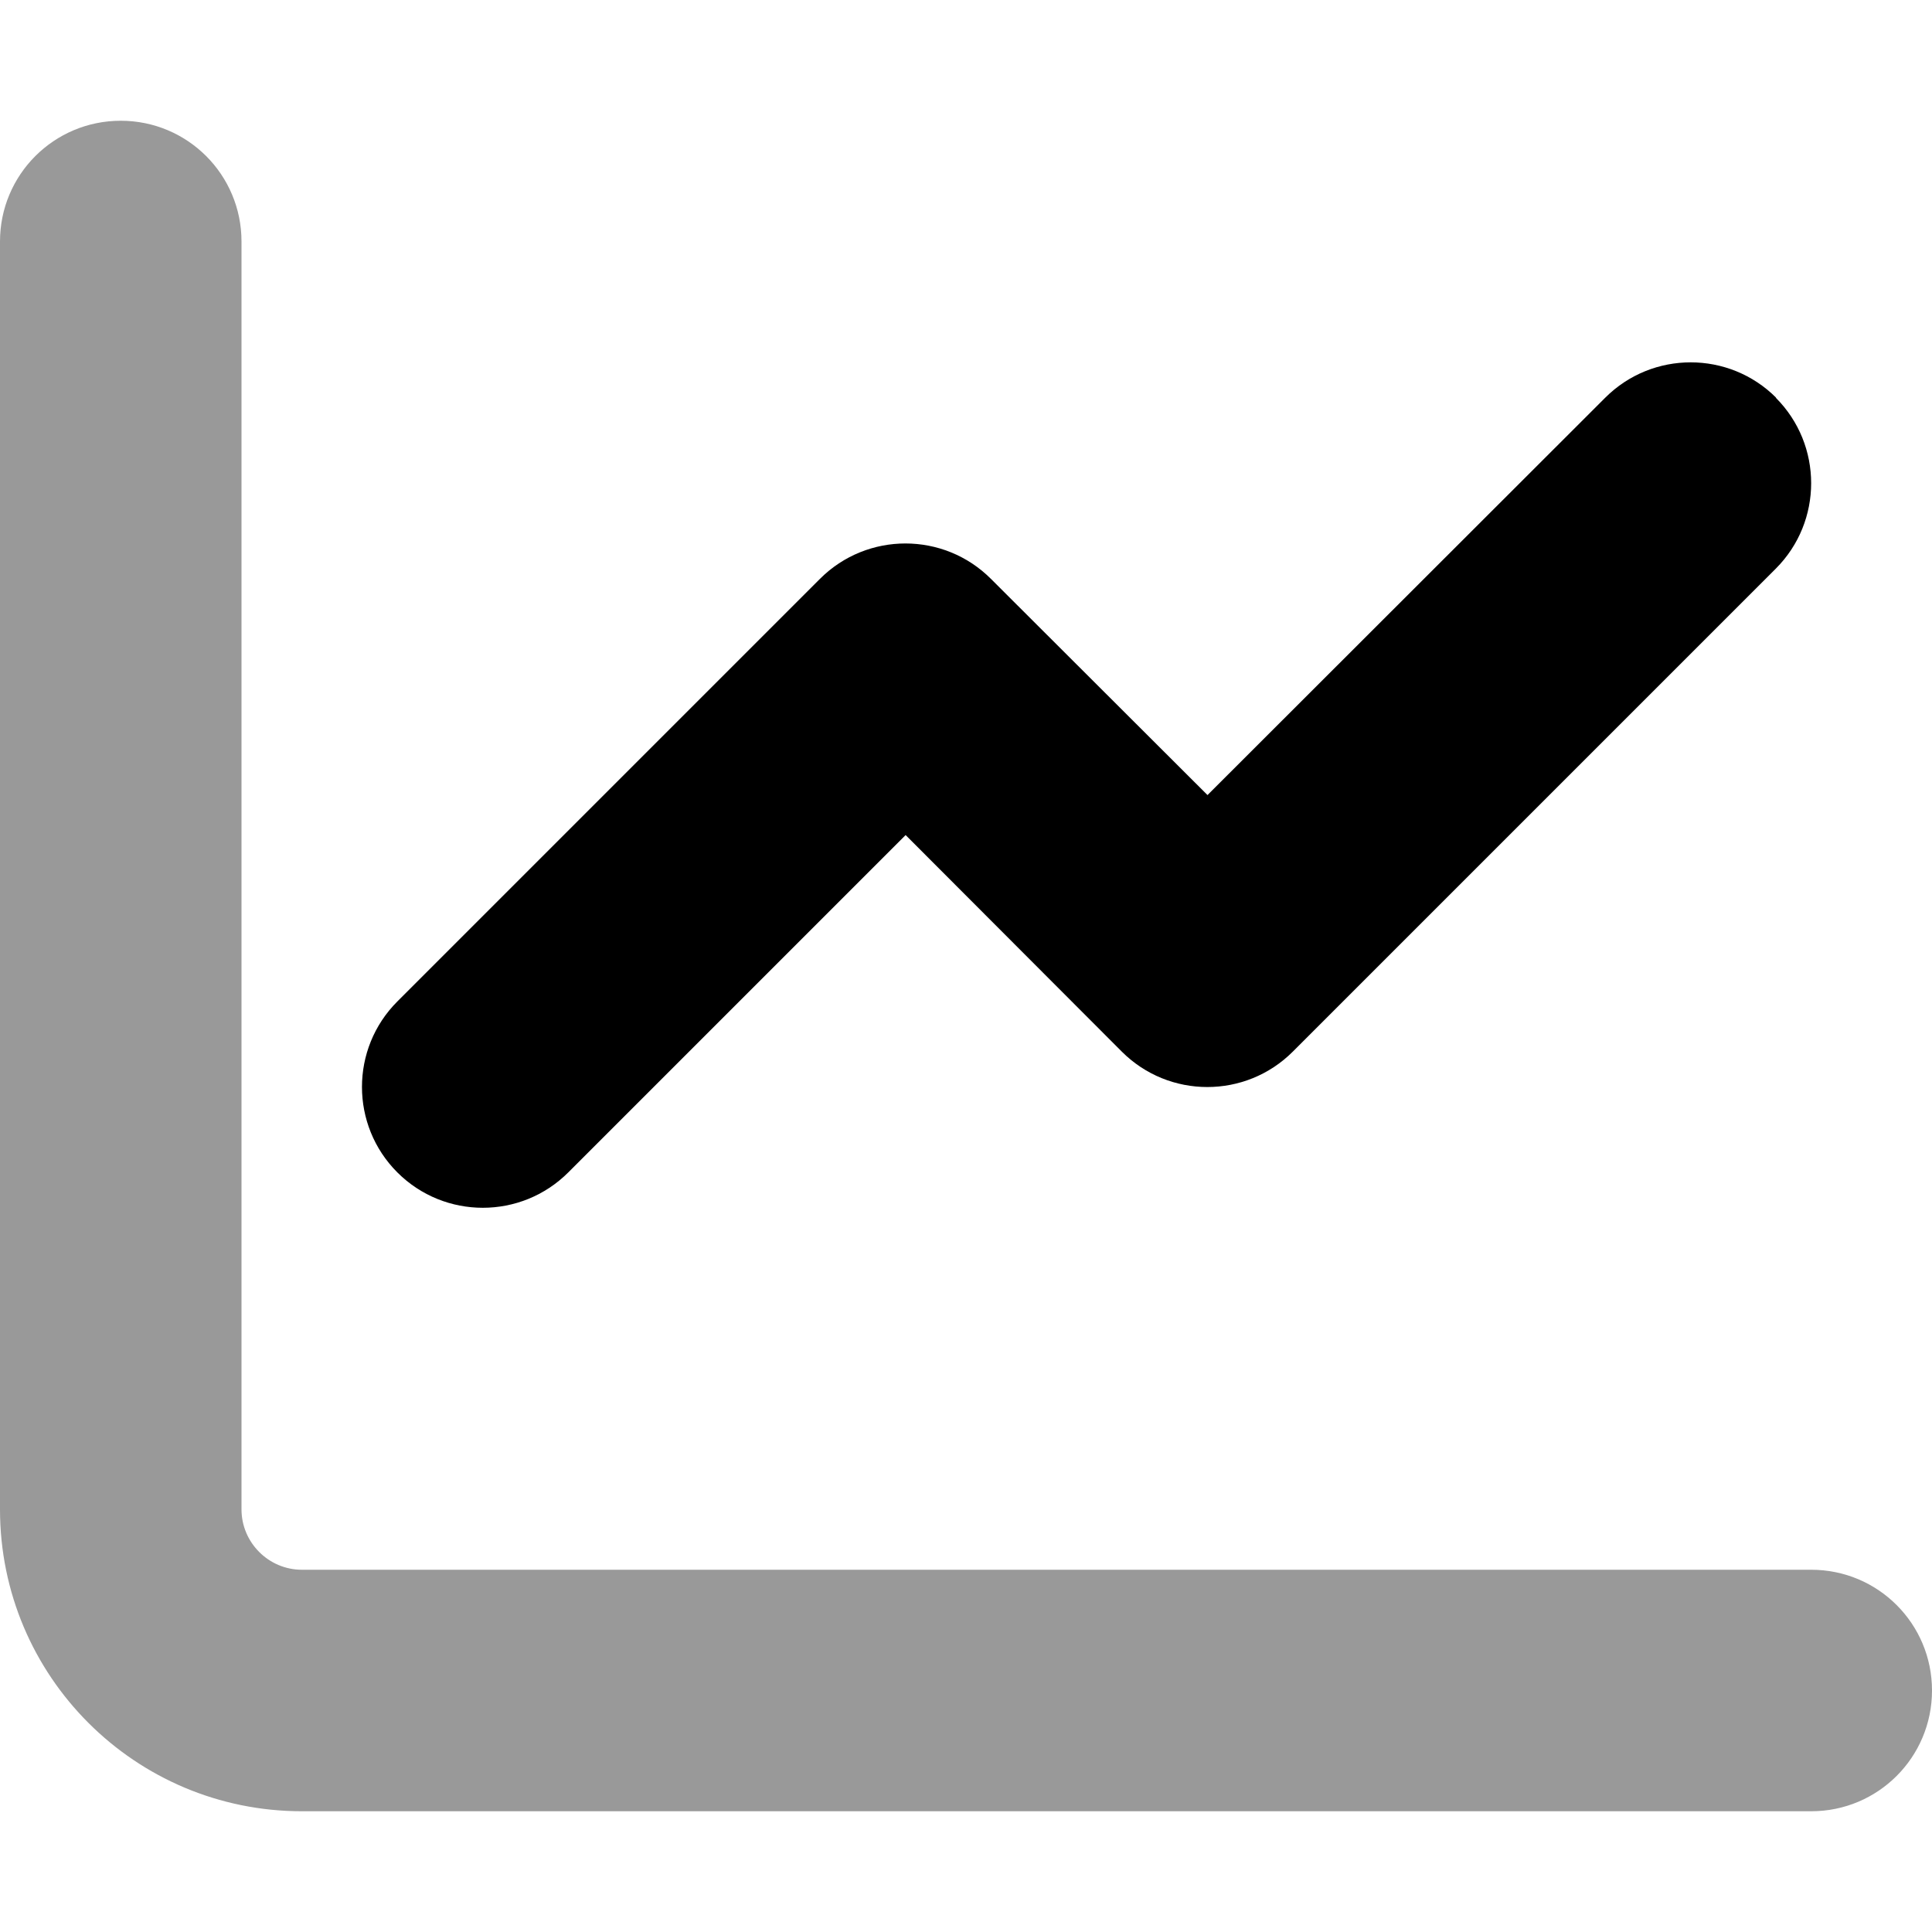
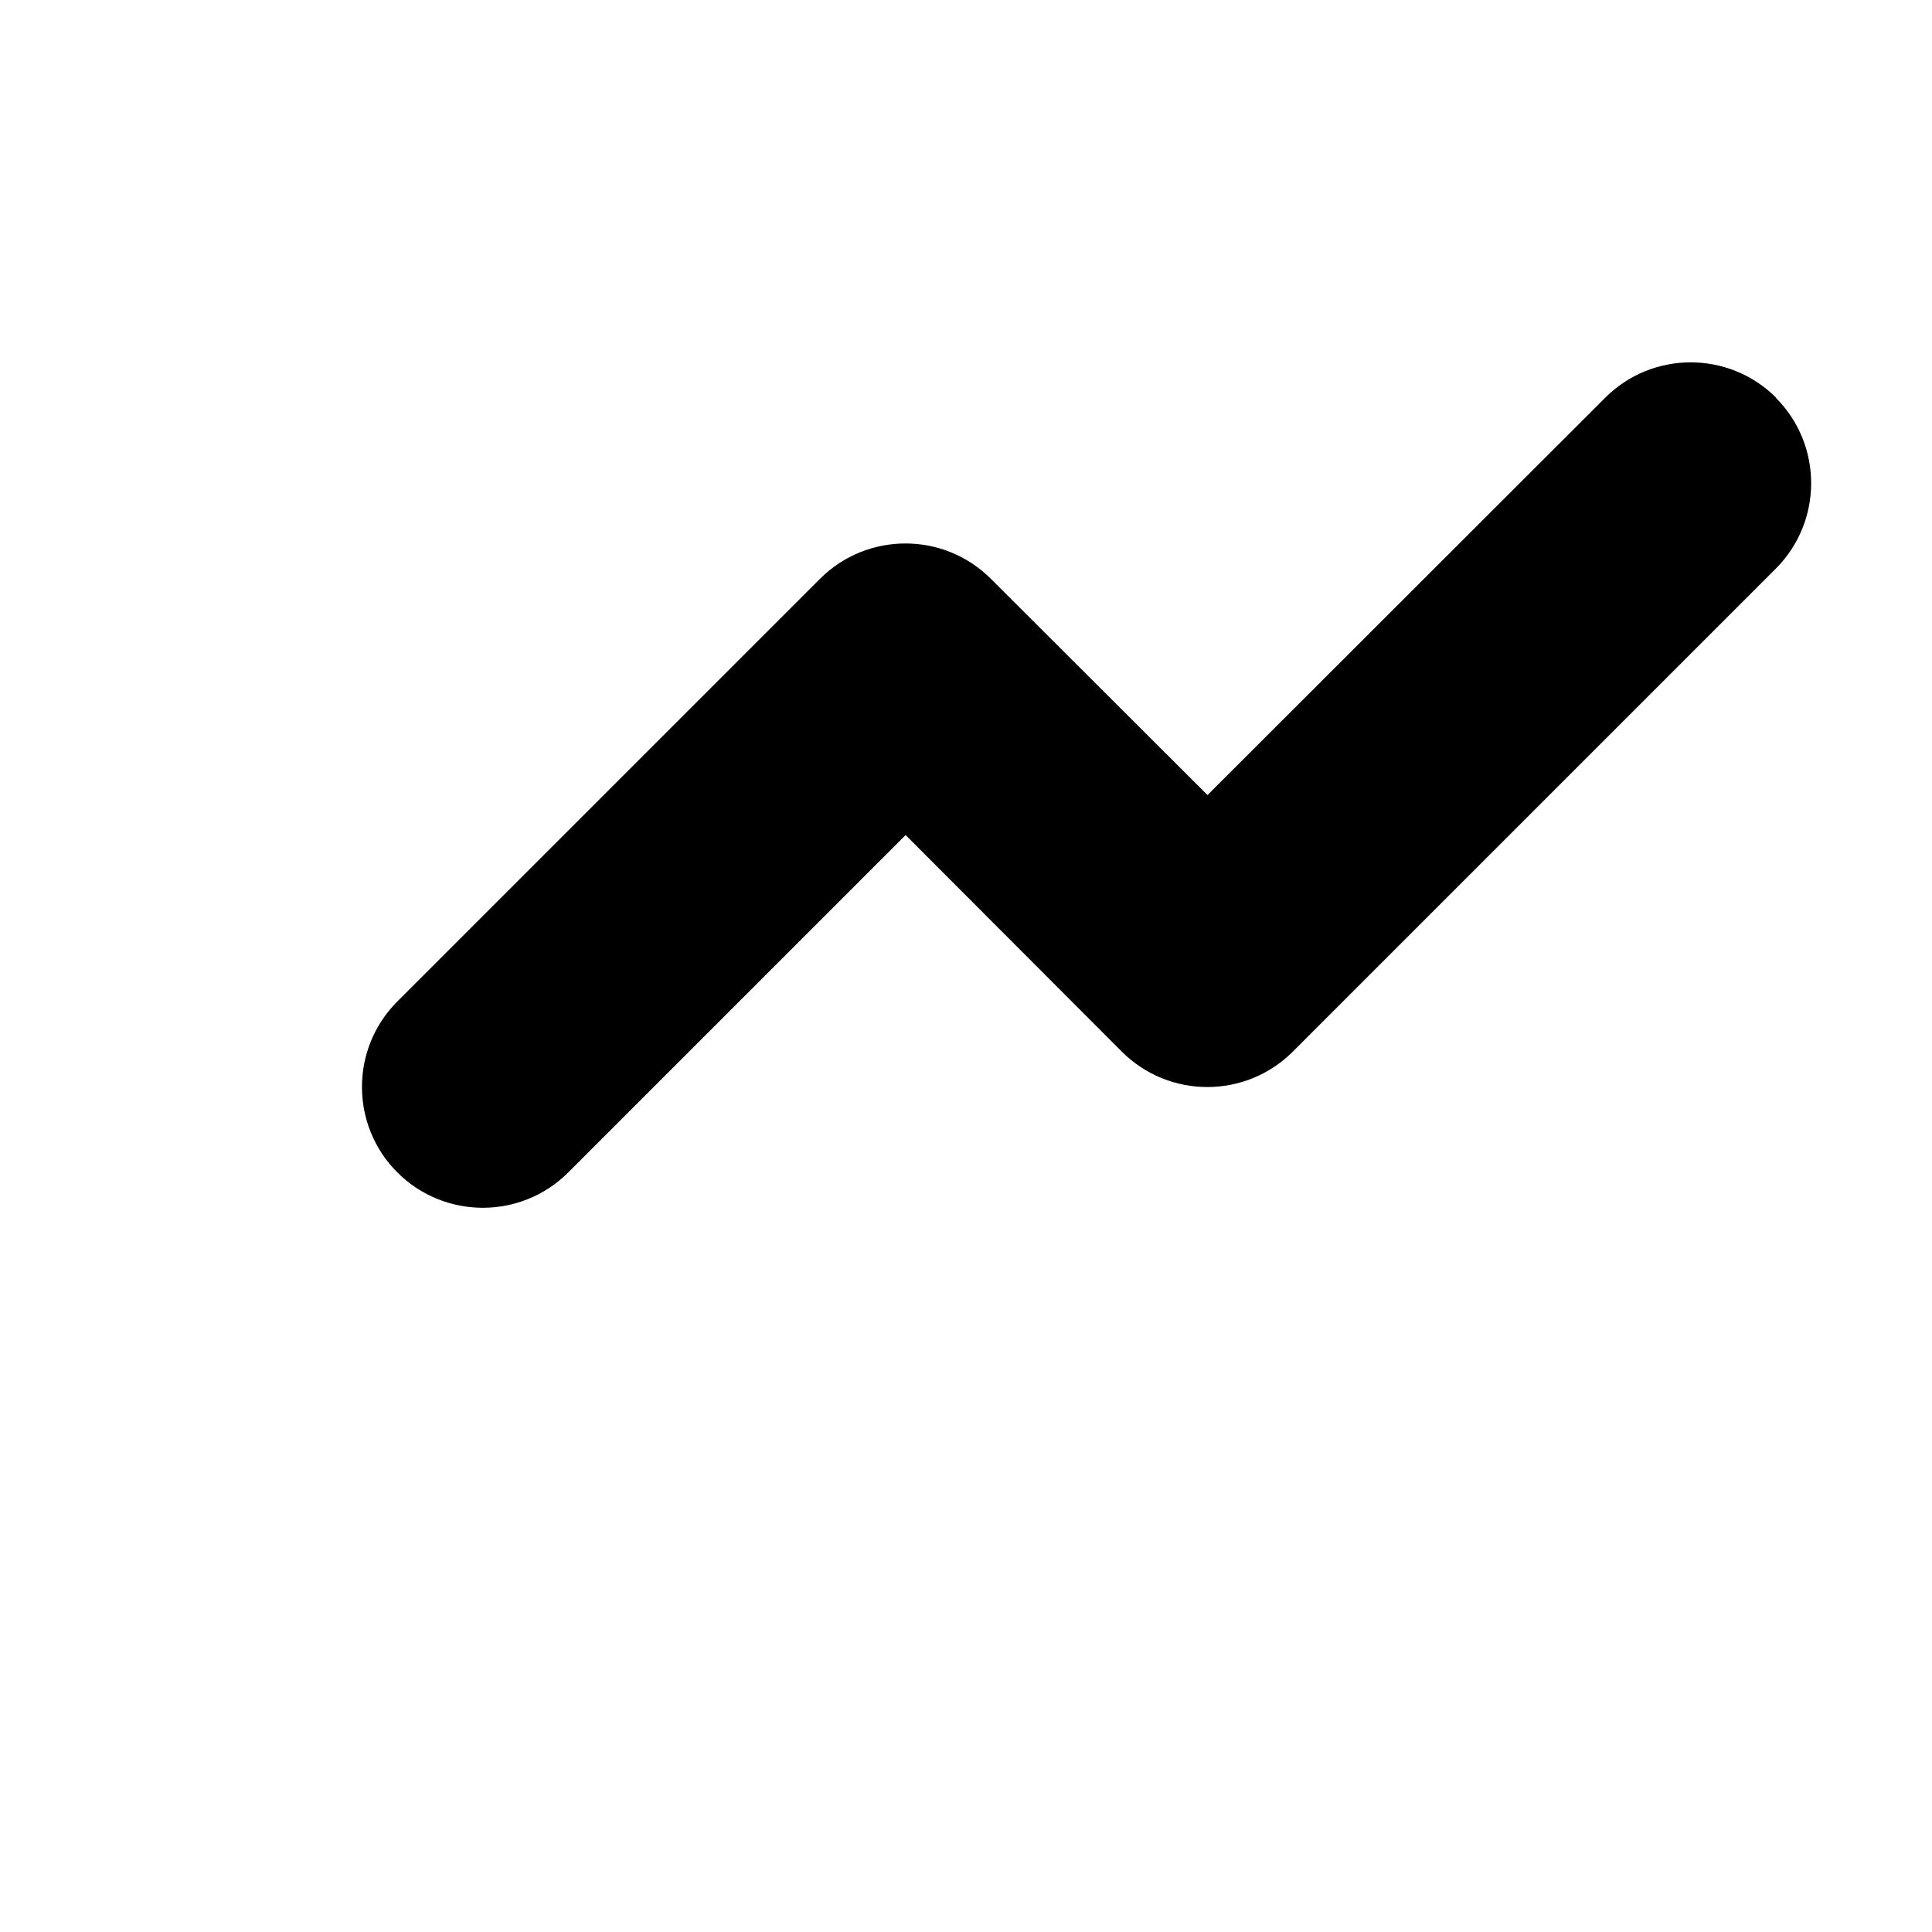
<svg xmlns="http://www.w3.org/2000/svg" viewBox="0 0 512 512">
  <defs>
    <style>.fa-secondary{opacity:.4}</style>
  </defs>
  <path class="fa-primary" d="M470.6 105.4c12.5 12.5 12.5 32.8 0 45.3l-128 128c-12.5 12.5-32.8 12.5-45.3 0L240 221.3l-89.4 89.4c-12.5 12.5-32.8 12.5-45.3 0s-12.5-32.8 0-45.3l112-112c12.5-12.5 32.8-12.5 45.3 0L320 210.7 425.4 105.4c12.5-12.5 32.8-12.5 45.3 0z" />
-   <path class="fa-secondary" d="M32 32c17.7 0 32 14.3 32 32V400c0 8.8 7.2 16 16 16H480c17.7 0 32 14.3 32 32s-14.3 32-32 32H80c-44.2 0-80-35.8-80-80V64C0 46.3 14.3 32 32 32z" />
</svg>